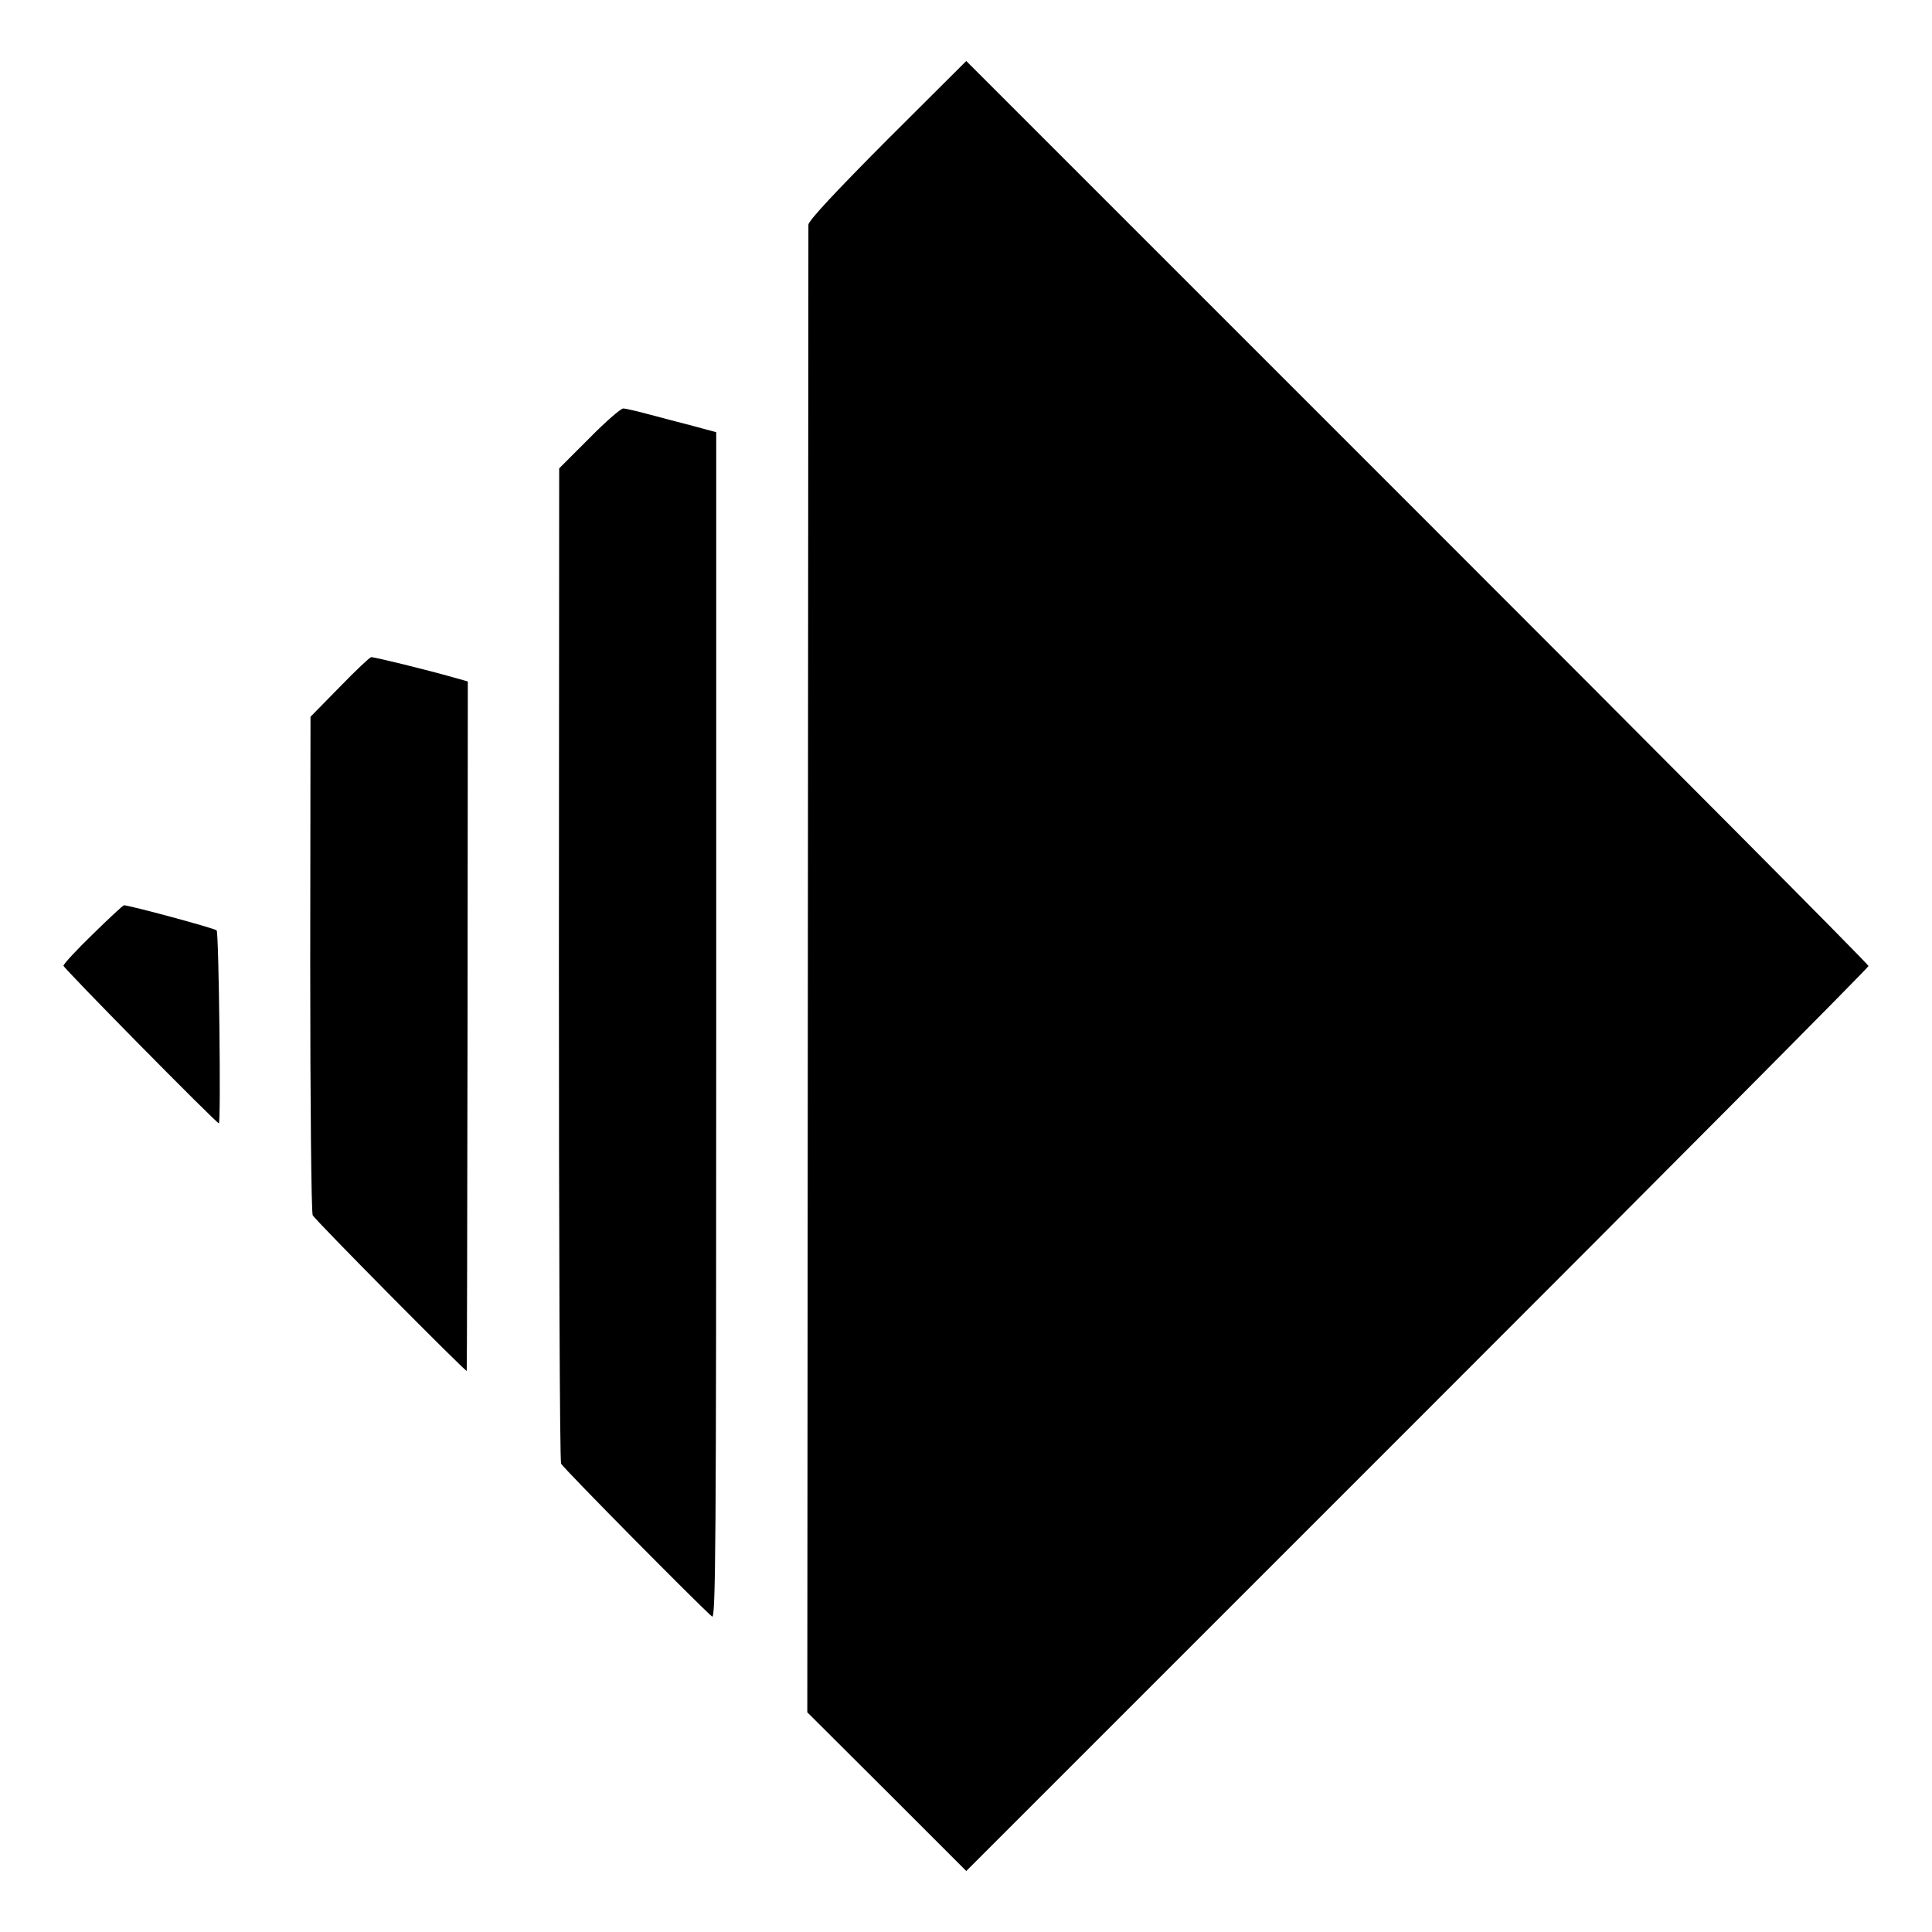
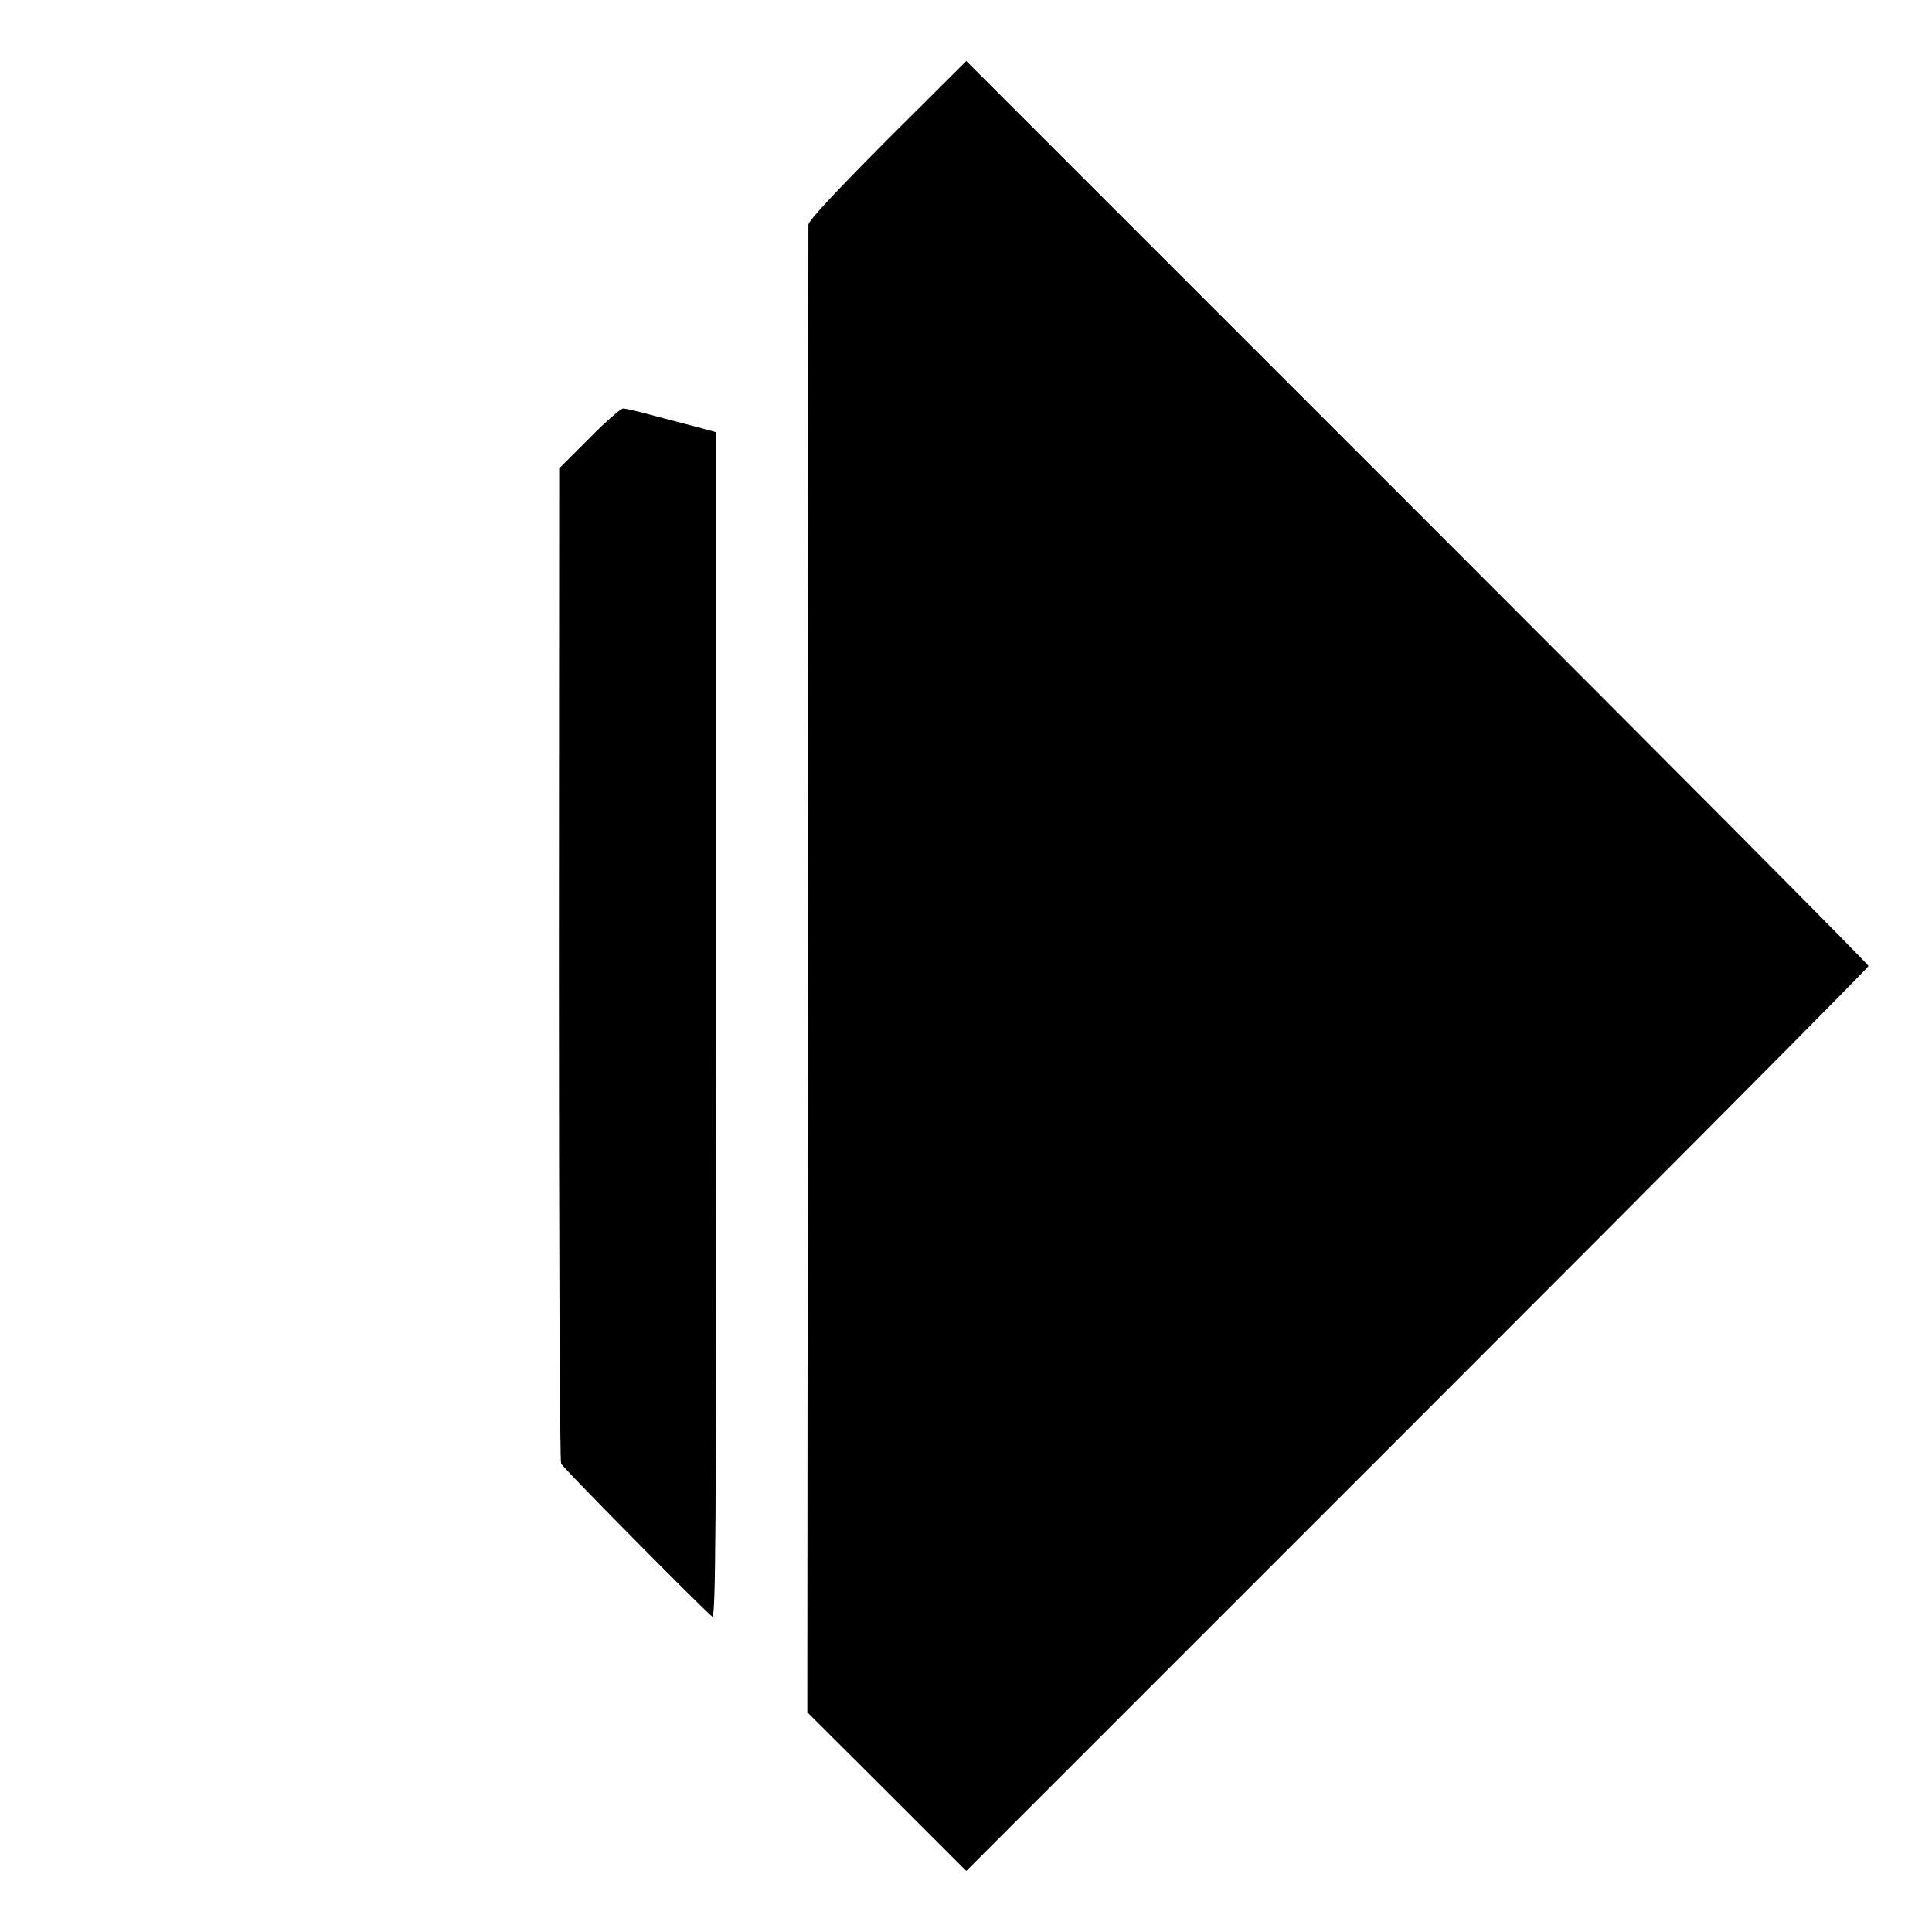
<svg xmlns="http://www.w3.org/2000/svg" version="1.0" width="700pt" height="700pt" viewBox="0 0 700 700" preserveAspectRatio="xMidYMid meet">
  <g transform="translate(0,700) scale(0.1,-0.1)" fill="#000000" stroke="none">
    <path d="M3215 6494 c-189 -190 -285 -293 -286 -308 0 -11 -1 -1229 -2 -2705 l-2 -2685 288 -287 288 -288 1634 1634 c899 899 1635 1639 1635 1645 0 6 -736 746 -1635 1645 l-1634 1634 -286 -285z" />
    <path d="M2134 5411 l-108 -108 -1 -1794 c0 -987 3 -1802 8 -1812 7 -16 509 -523 547 -554 13 -10 15 250 15 2140 l0 2151 -85 23 c-47 12 -119 31 -160 42 -41 11 -83 21 -92 21 -9 0 -65 -49 -124 -109z" />
-     <path d="M1230 4510 l-105 -107 -1 -894 c0 -513 4 -902 9 -912 8 -17 555 -569 558 -564 1 1 2 564 3 1250 l1 1248 -50 14 c-98 28 -290 75 -300 74 -5 0 -57 -49 -115 -109z" />
-     <path d="M337 3616 c-59 -57 -107 -109 -107 -115 0 -9 554 -571 563 -571 8 0 0 691 -8 699 -8 8 -316 91 -336 91 -3 0 -54 -47 -112 -104z" />
  </g>
</svg>